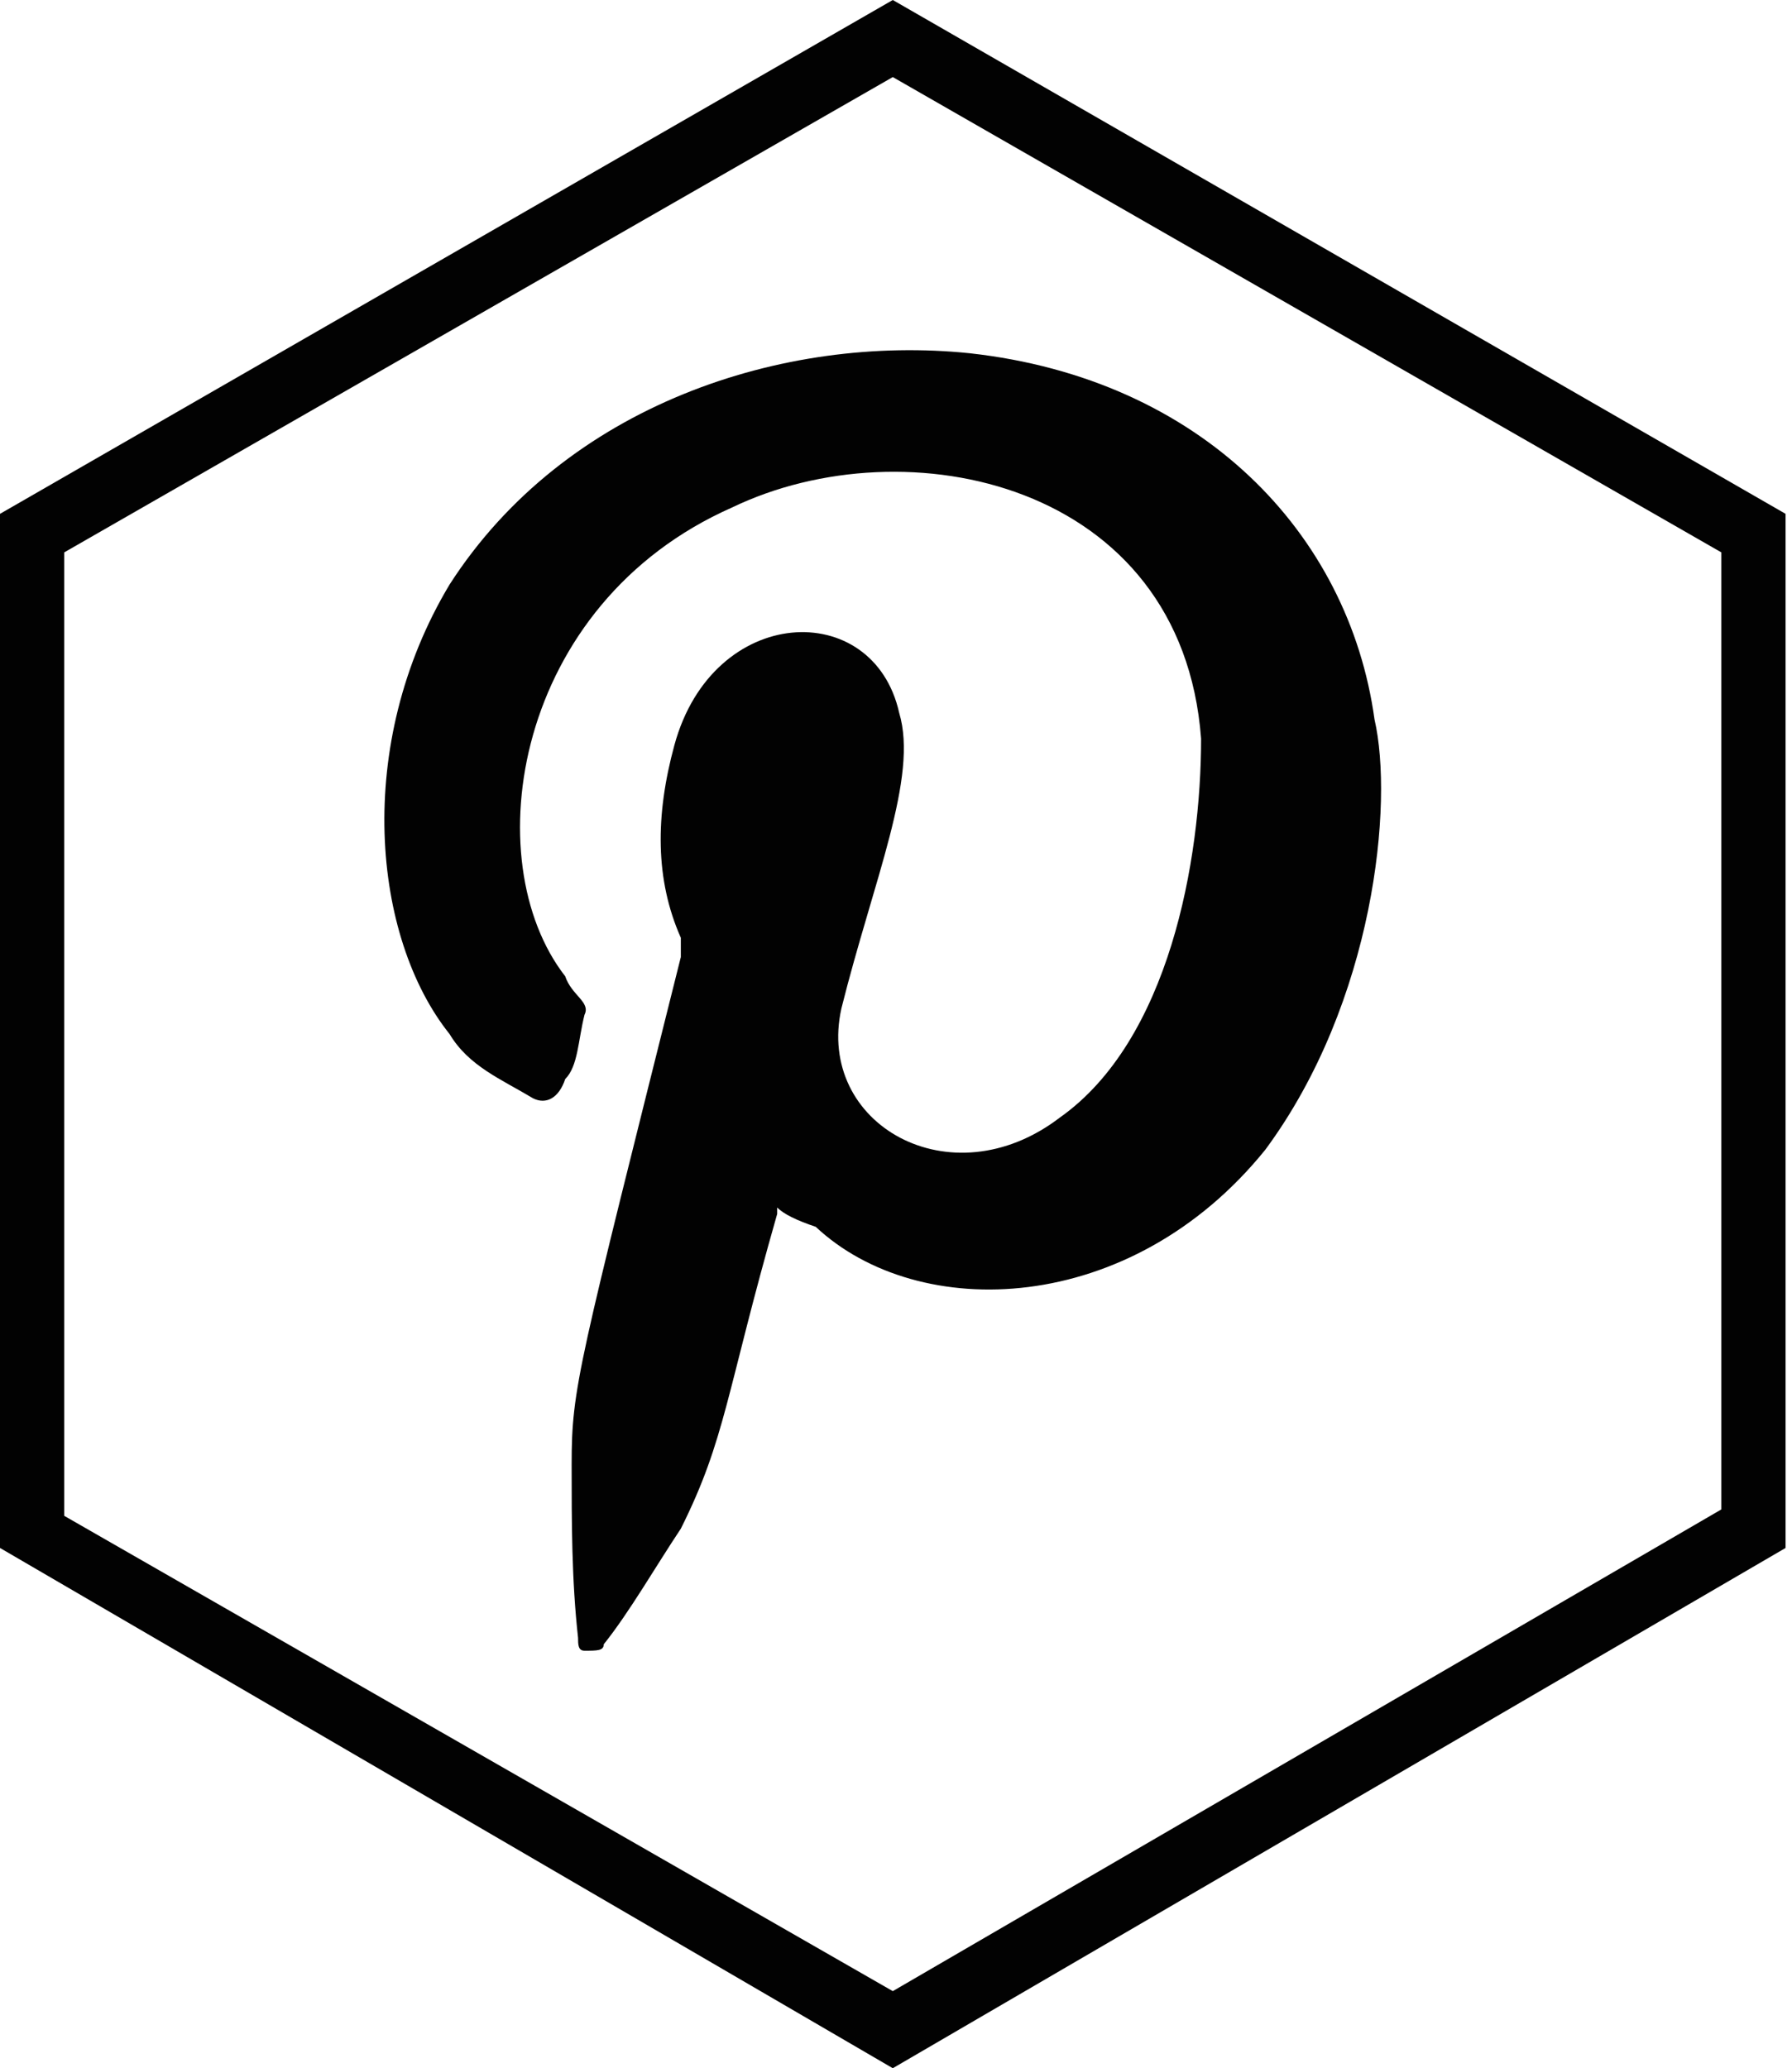
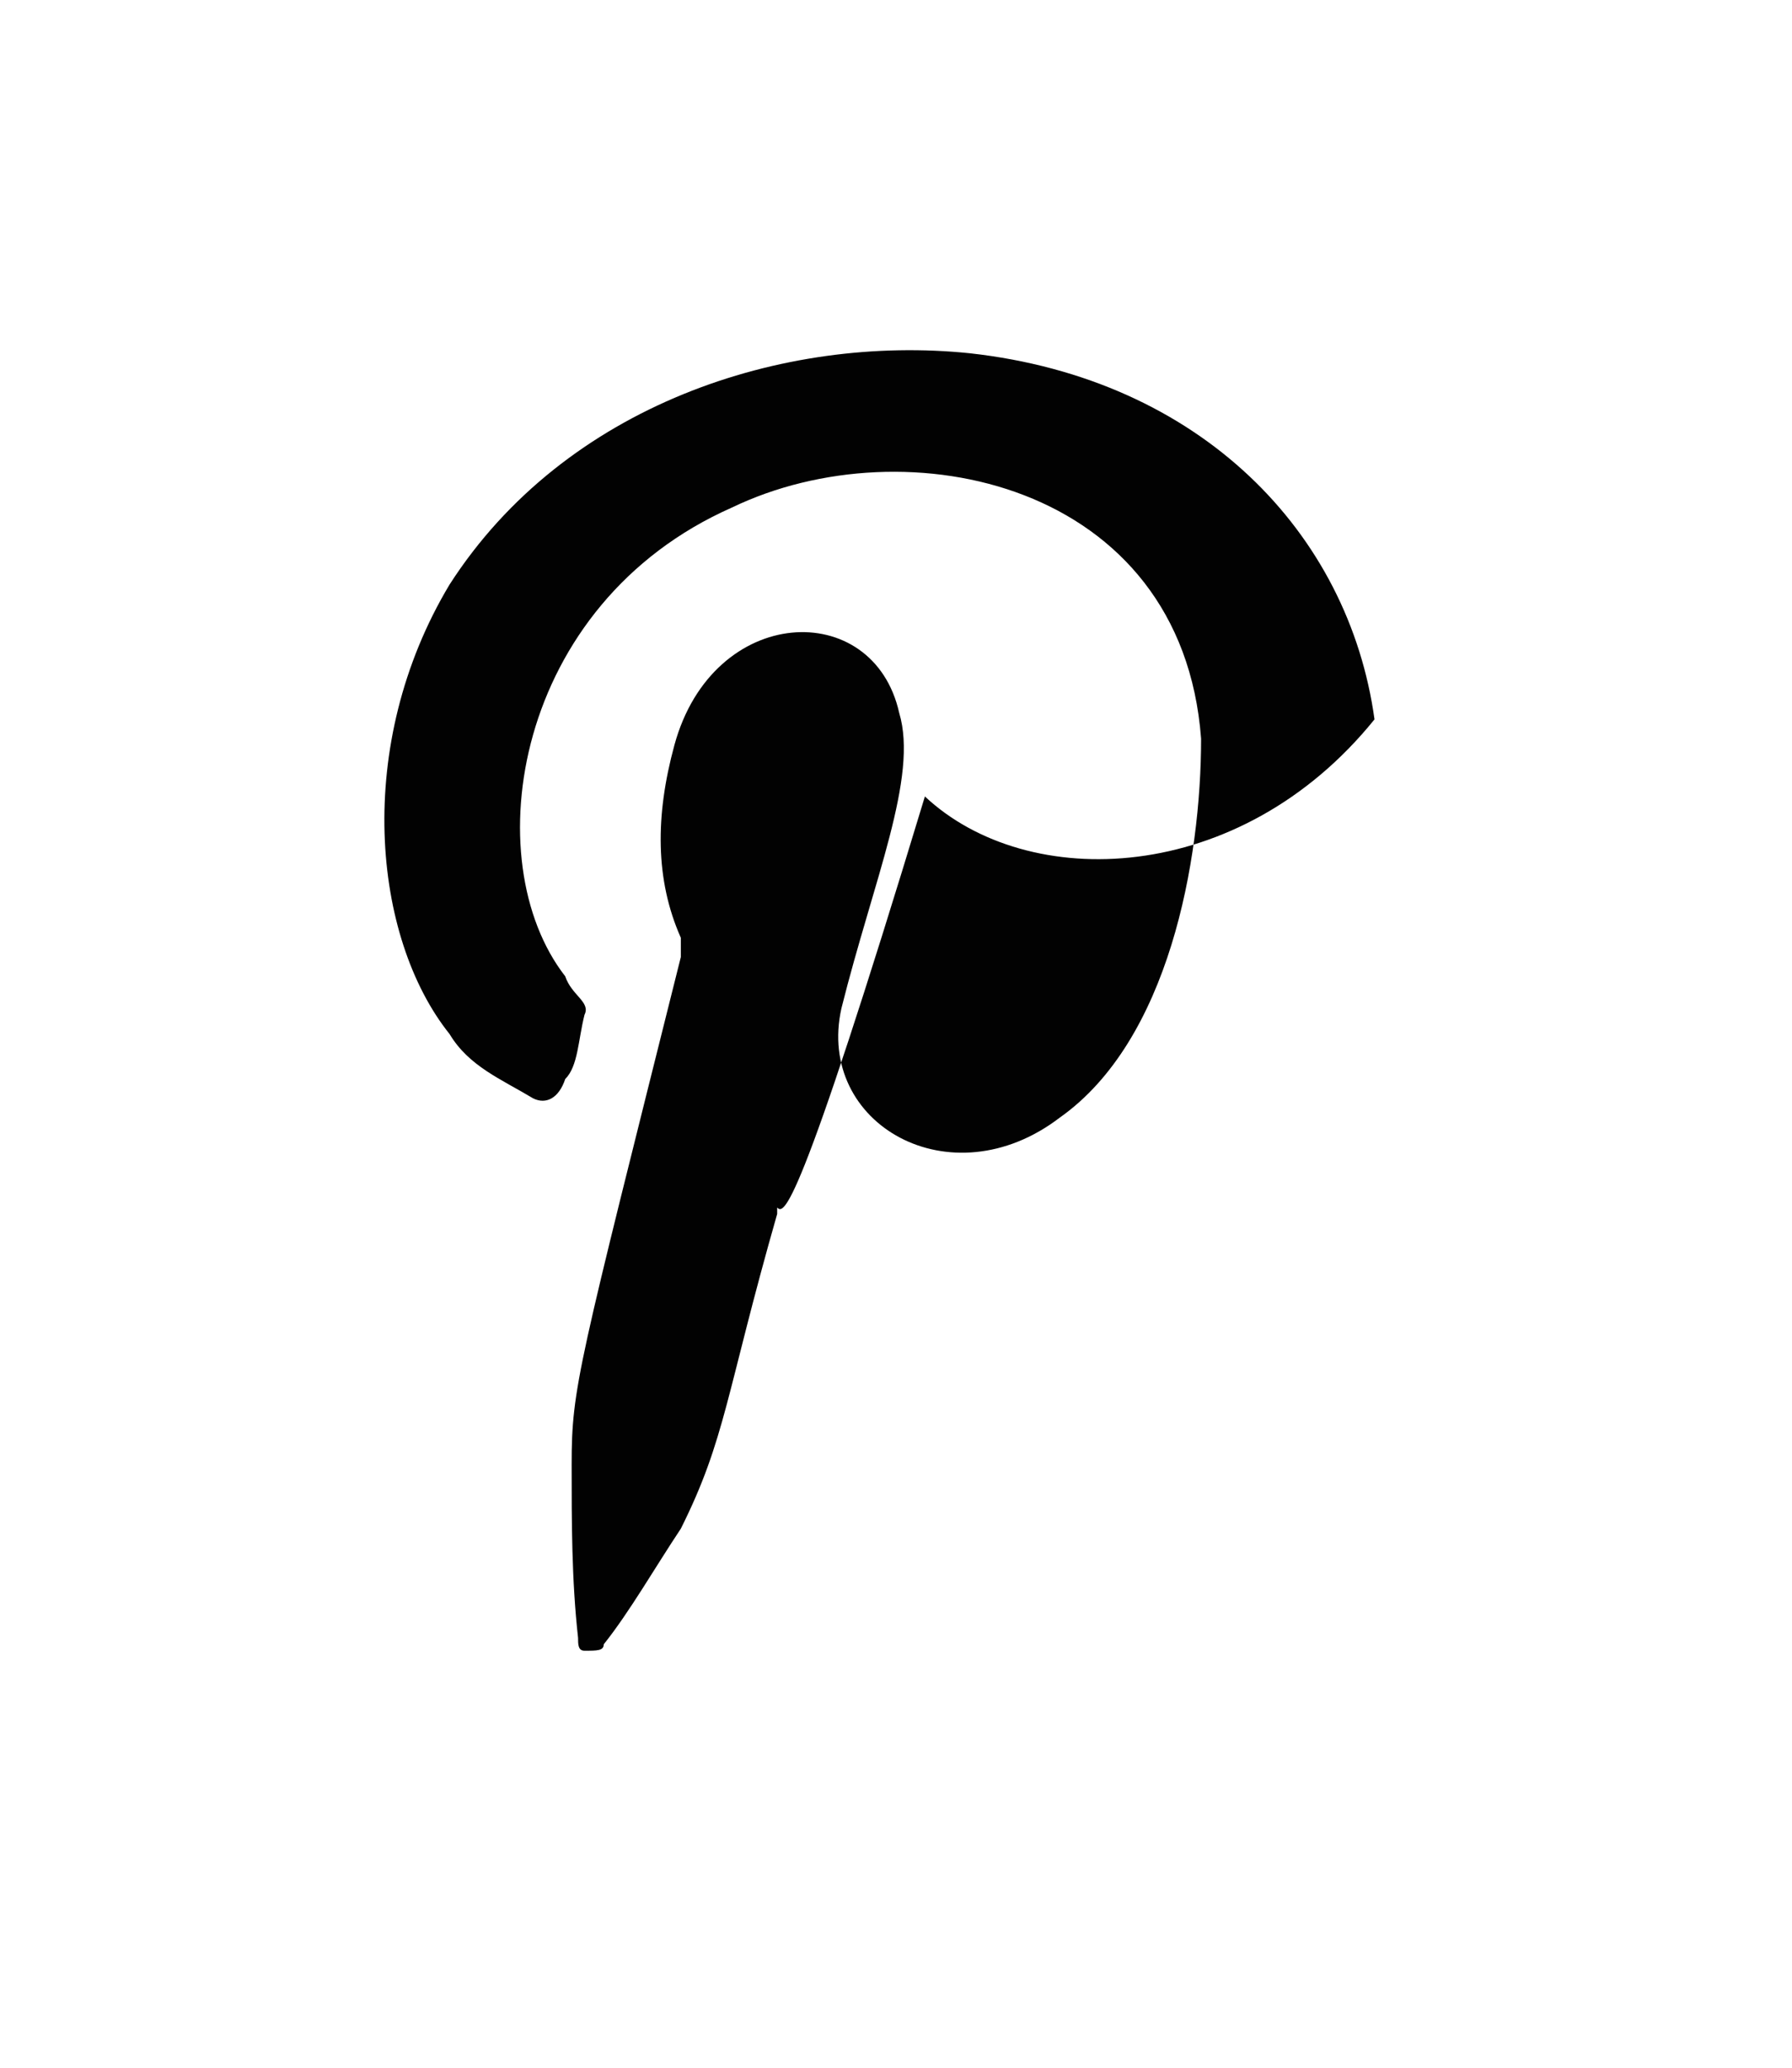
<svg xmlns="http://www.w3.org/2000/svg" version="1.1" id="Capa_1" x="0px" y="0px" width="27.9px" height="32.2px" viewBox="0 0 27.9 32.2" enable-background="new 0 0 27.9 32.2" xml:space="preserve">
  <g>
-     <path fill="#020202" d="M13.9,32.2L0,24.1V8l13.9-8l13.9,8v16.1L13.9,32.2z M1,23.6L13.9,31l12.9-7.5V8.6L13.9,1.2L1,8.6V23.6z" />
-   </g>
-   <path fill-rule="evenodd" clip-rule="evenodd" fill="#020202" d="M12.1,18.8v0.1c-0.8,2.8-0.8,3.5-1.5,4.9c-0.4,0.6-0.8,1.3-1.2,1.8  c0,0.1-0.1,0.1-0.3,0.1C9,25.7,9,25.6,9,25.5c-0.1-0.9-0.1-1.8-0.1-2.7c0-1.2,0.1-1.5,1.7-7.9c0-0.1,0-0.1,0-0.3  c-0.4-0.9-0.4-1.9-0.1-3c0.6-2.2,3.1-2.3,3.5-0.5c0.3,1-0.4,2.6-0.9,4.6c-0.4,1.8,1.7,3,3.4,1.7c1.7-1.2,2.2-4,2.2-5.9  c-0.3-4-4.6-4.9-7.3-3.6c-3.4,1.5-4,5.5-2.6,7.3c0.1,0.3,0.4,0.4,0.3,0.6c-0.1,0.4-0.1,0.8-0.3,1c-0.1,0.3-0.3,0.4-0.5,0.3  c-0.5-0.3-1-0.5-1.3-1c-1.2-1.5-1.5-4.5,0-7c1.8-2.8,5.2-3.9,8.1-3.6c3.6,0.4,5.9,2.8,6.3,5.7c0.3,1.3,0,4.4-1.7,6.7  c-2.1,2.6-5.4,2.7-7,1.2C12.4,19,12.2,18.9,12.1,18.8z" />
+     </g>
+   <path fill-rule="evenodd" clip-rule="evenodd" fill="#020202" d="M12.1,18.8v0.1c-0.8,2.8-0.8,3.5-1.5,4.9c-0.4,0.6-0.8,1.3-1.2,1.8  c0,0.1-0.1,0.1-0.3,0.1C9,25.7,9,25.6,9,25.5c-0.1-0.9-0.1-1.8-0.1-2.7c0-1.2,0.1-1.5,1.7-7.9c0-0.1,0-0.1,0-0.3  c-0.4-0.9-0.4-1.9-0.1-3c0.6-2.2,3.1-2.3,3.5-0.5c0.3,1-0.4,2.6-0.9,4.6c-0.4,1.8,1.7,3,3.4,1.7c1.7-1.2,2.2-4,2.2-5.9  c-0.3-4-4.6-4.9-7.3-3.6c-3.4,1.5-4,5.5-2.6,7.3c0.1,0.3,0.4,0.4,0.3,0.6c-0.1,0.4-0.1,0.8-0.3,1c-0.1,0.3-0.3,0.4-0.5,0.3  c-0.5-0.3-1-0.5-1.3-1c-1.2-1.5-1.5-4.5,0-7c1.8-2.8,5.2-3.9,8.1-3.6c3.6,0.4,5.9,2.8,6.3,5.7c-2.1,2.6-5.4,2.7-7,1.2C12.4,19,12.2,18.9,12.1,18.8z" />
</svg>